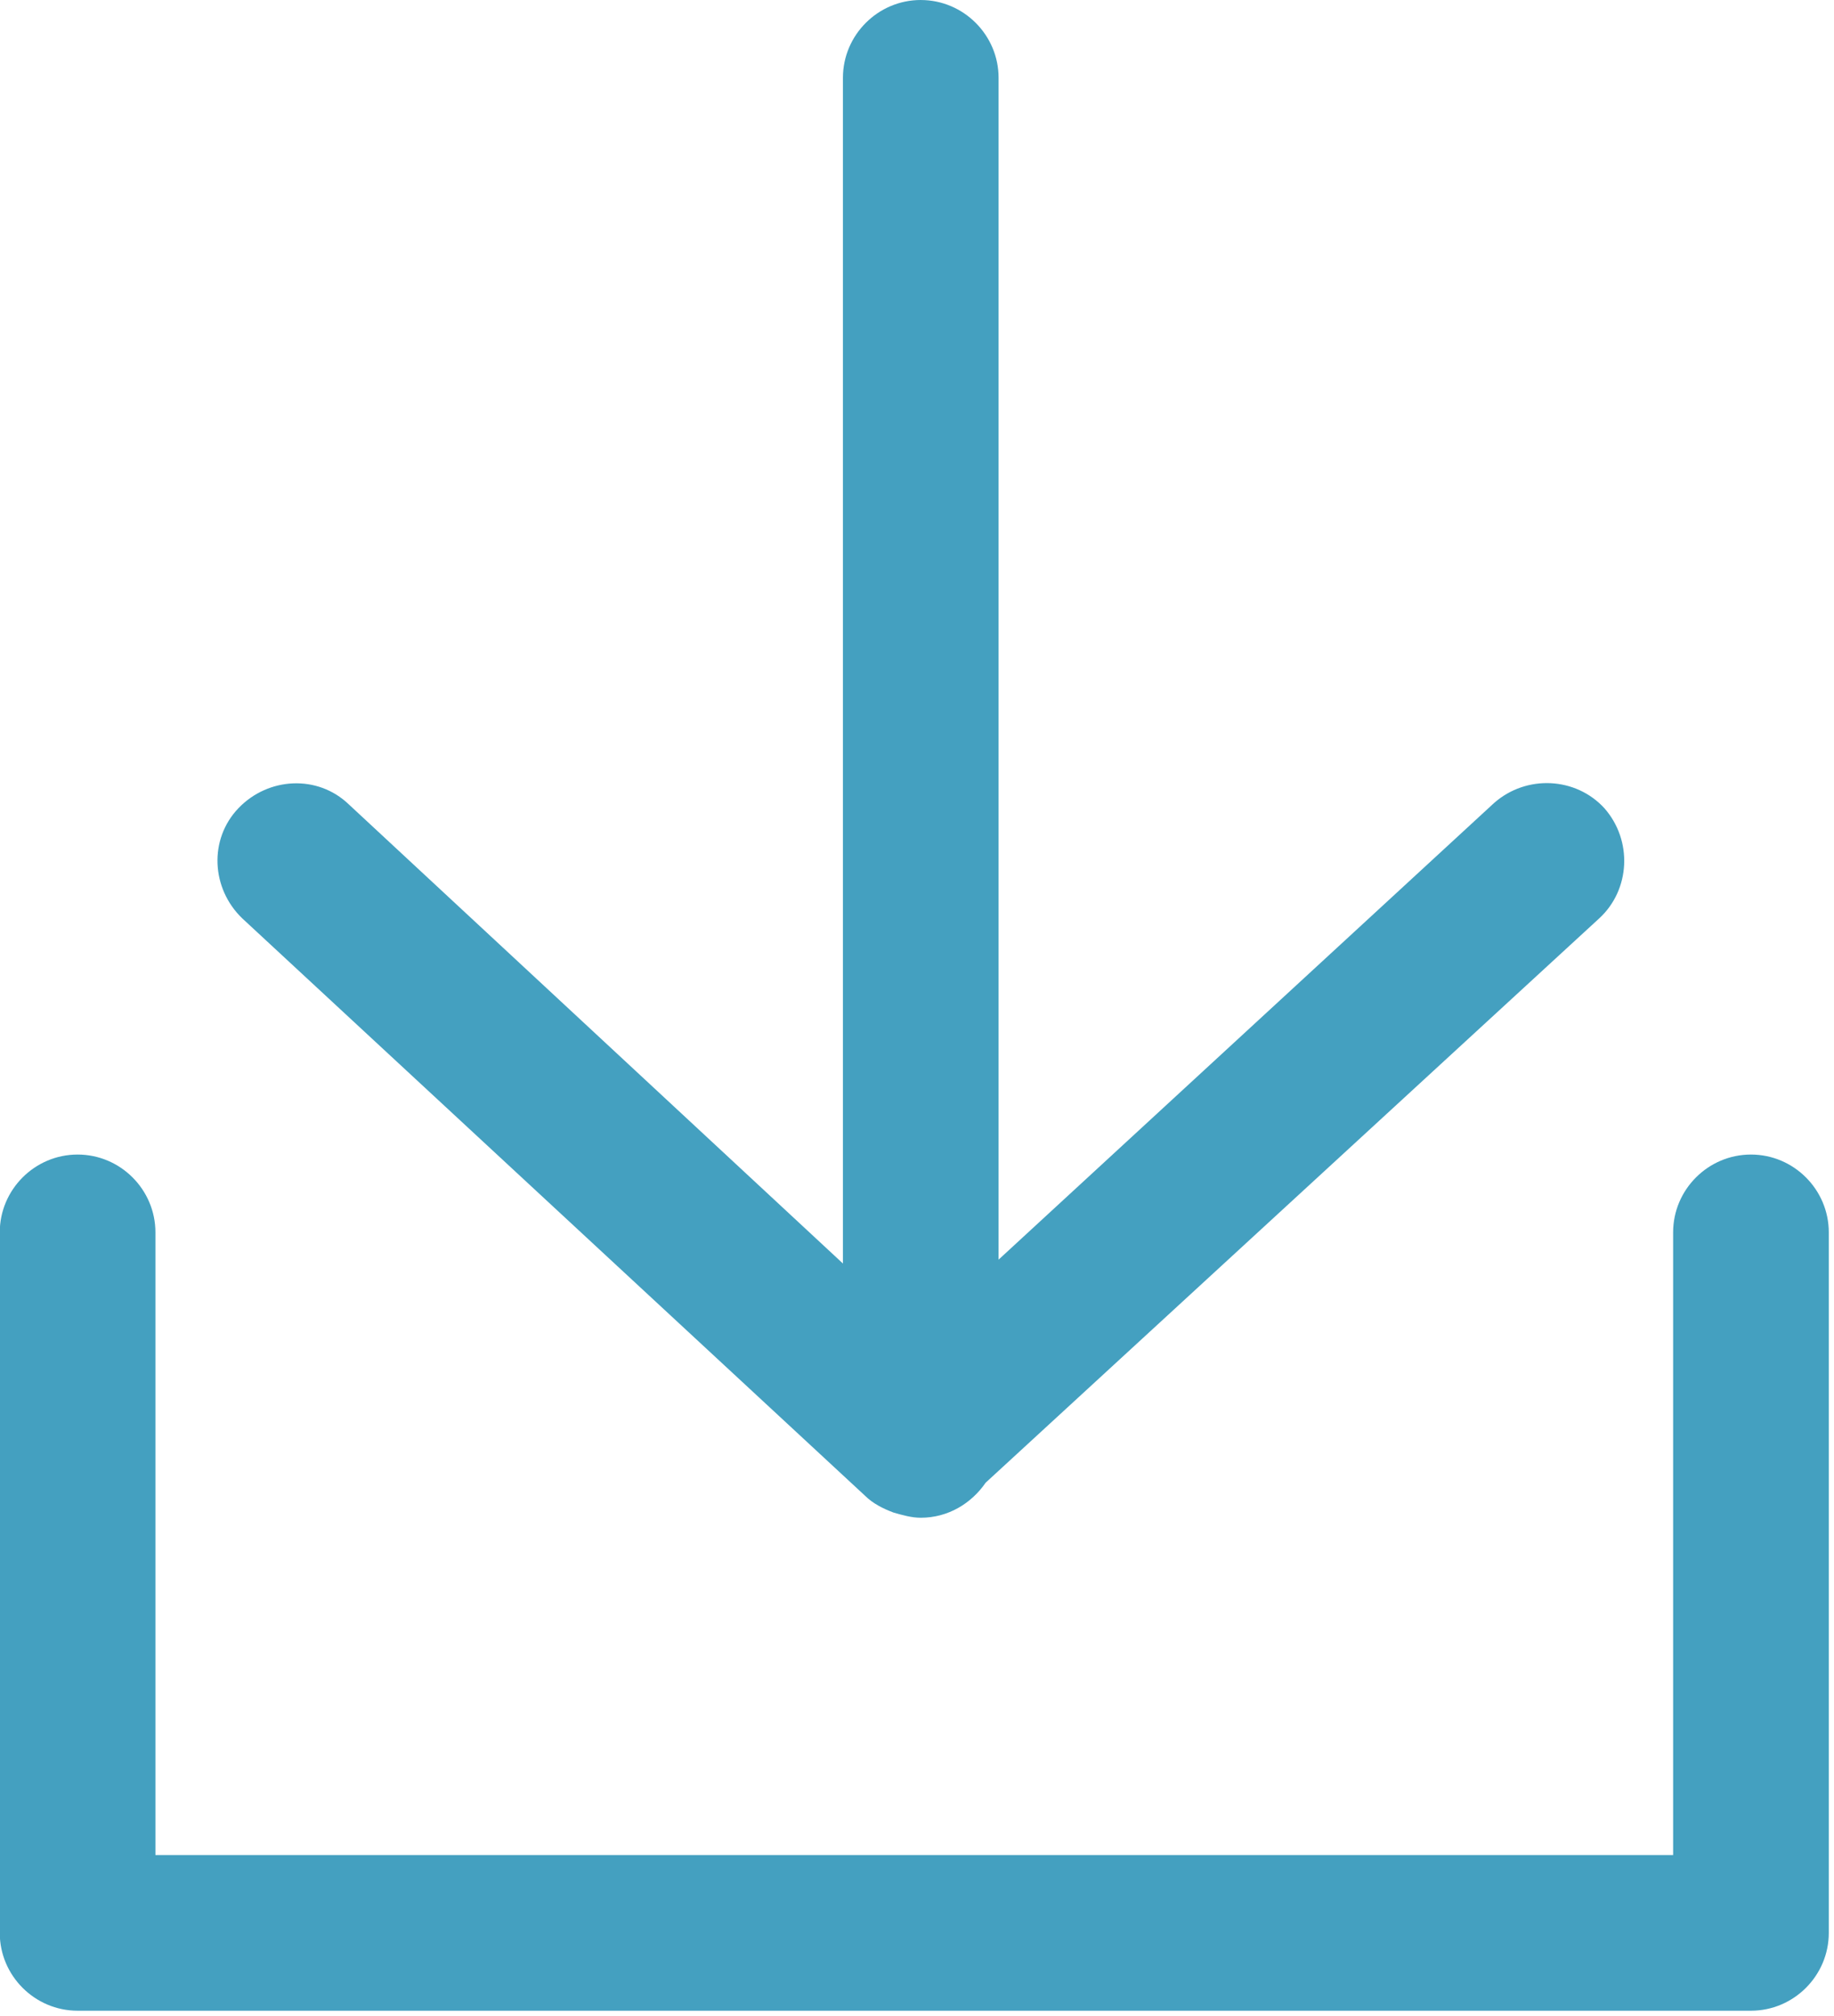
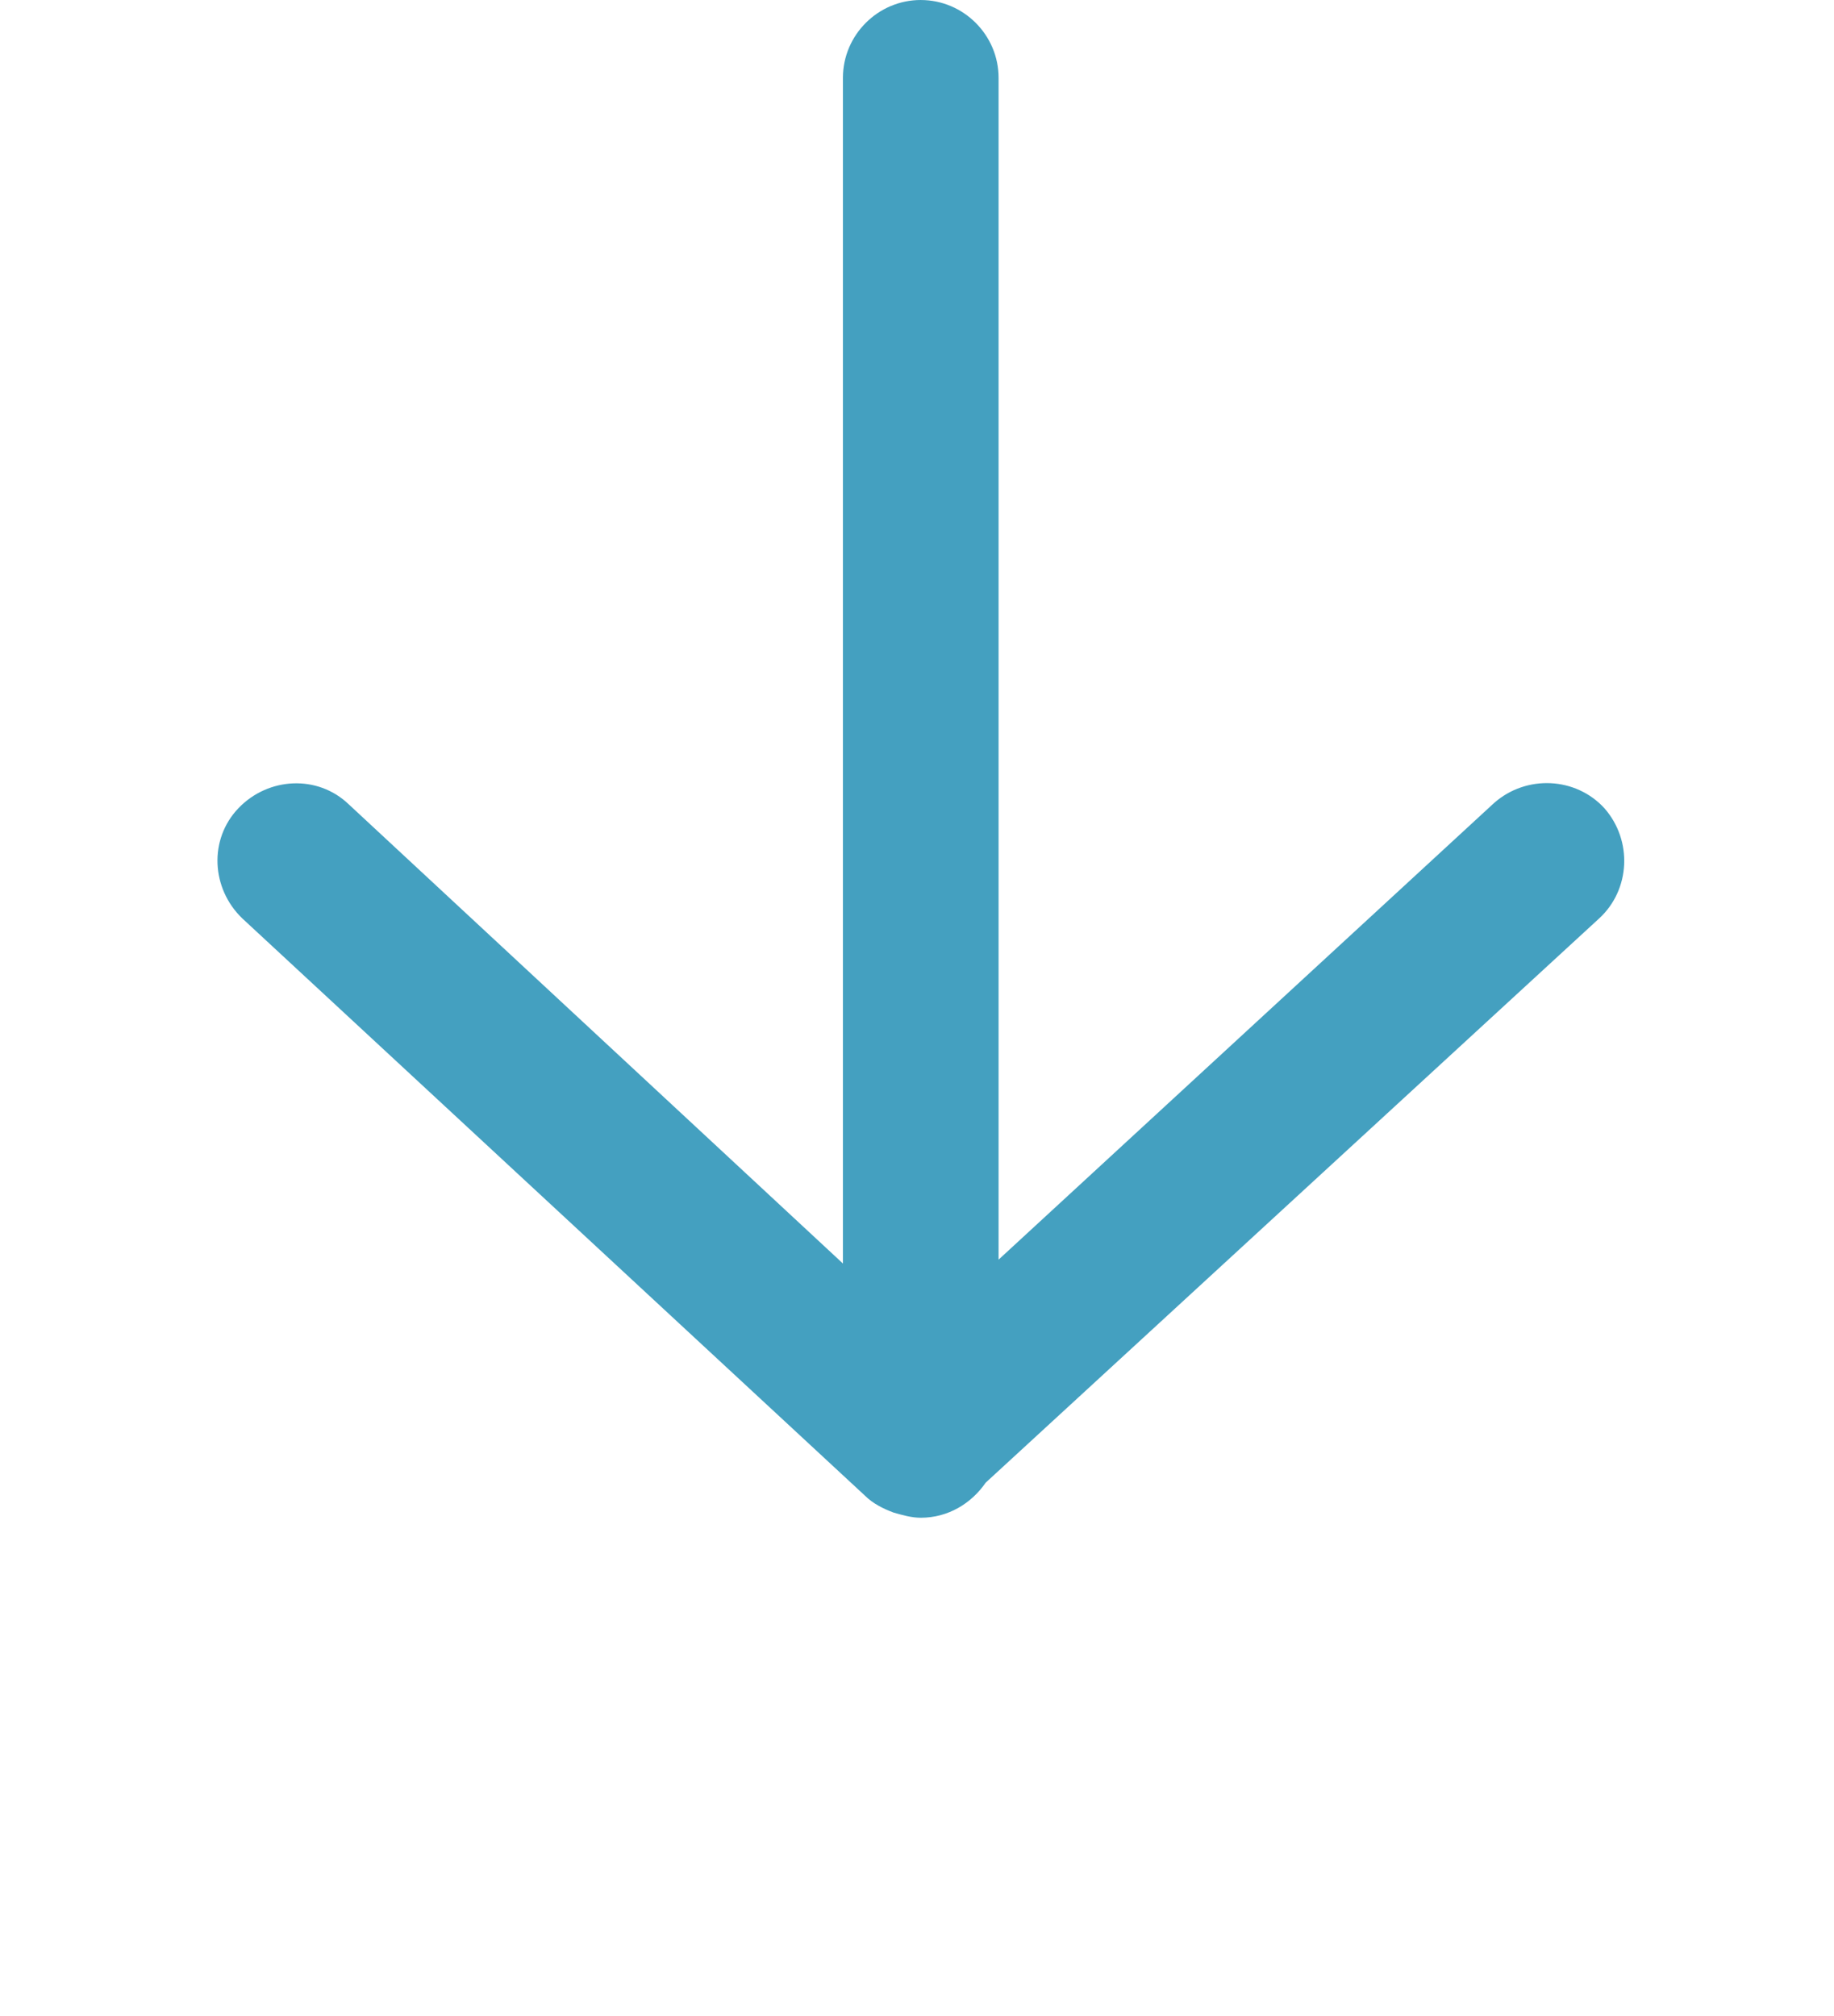
<svg xmlns="http://www.w3.org/2000/svg" height="38.311mm" width="34.851mm" version="1.1" viewBox="0 0 34.851 38.311">
  <g transform="translate(-26.42 -134.97)">
    <g fill="#44a0c0" transform="matrix(.087 0 0 .087 24.69 134.97)">
      <g fill="#44a0c0">
        <g fill="#44a0c0">
-           <path d="m36.833 439.17h365.5c9.35 0 17-7.65 17-17v-153c0-9.35-7.65-17-17-17s-17 7.65-17 17v136h-331.5v-136c0-9.35-7.65-17-17-17s-17 7.65-17 17v153c0 9.35 7.65 17 17 17z" />
          <path d="m221 0c-9.35 0-17 7.65-17 17v258.97l-107.95-100.3c-6.8-6.517-17.567-5.95-24.083 0.85-6.517 6.8-5.95 17.567 0.85 24.083l136 126.08c1.7 1.7 3.967 2.833 6.233 3.683 1.983 0.567 3.967 1.133 5.95 1.133 5.95 0 11.05-3.117 14.167-7.65l134.01-123.25c6.8-6.233 7.367-17 1.133-24.083-6.233-6.8-17-7.367-24.083-1.133l-108.23 99.74v-258.12c0-9.35-7.65-17-17-17z" />
        </g>
      </g>
    </g>
  </g>
</svg>